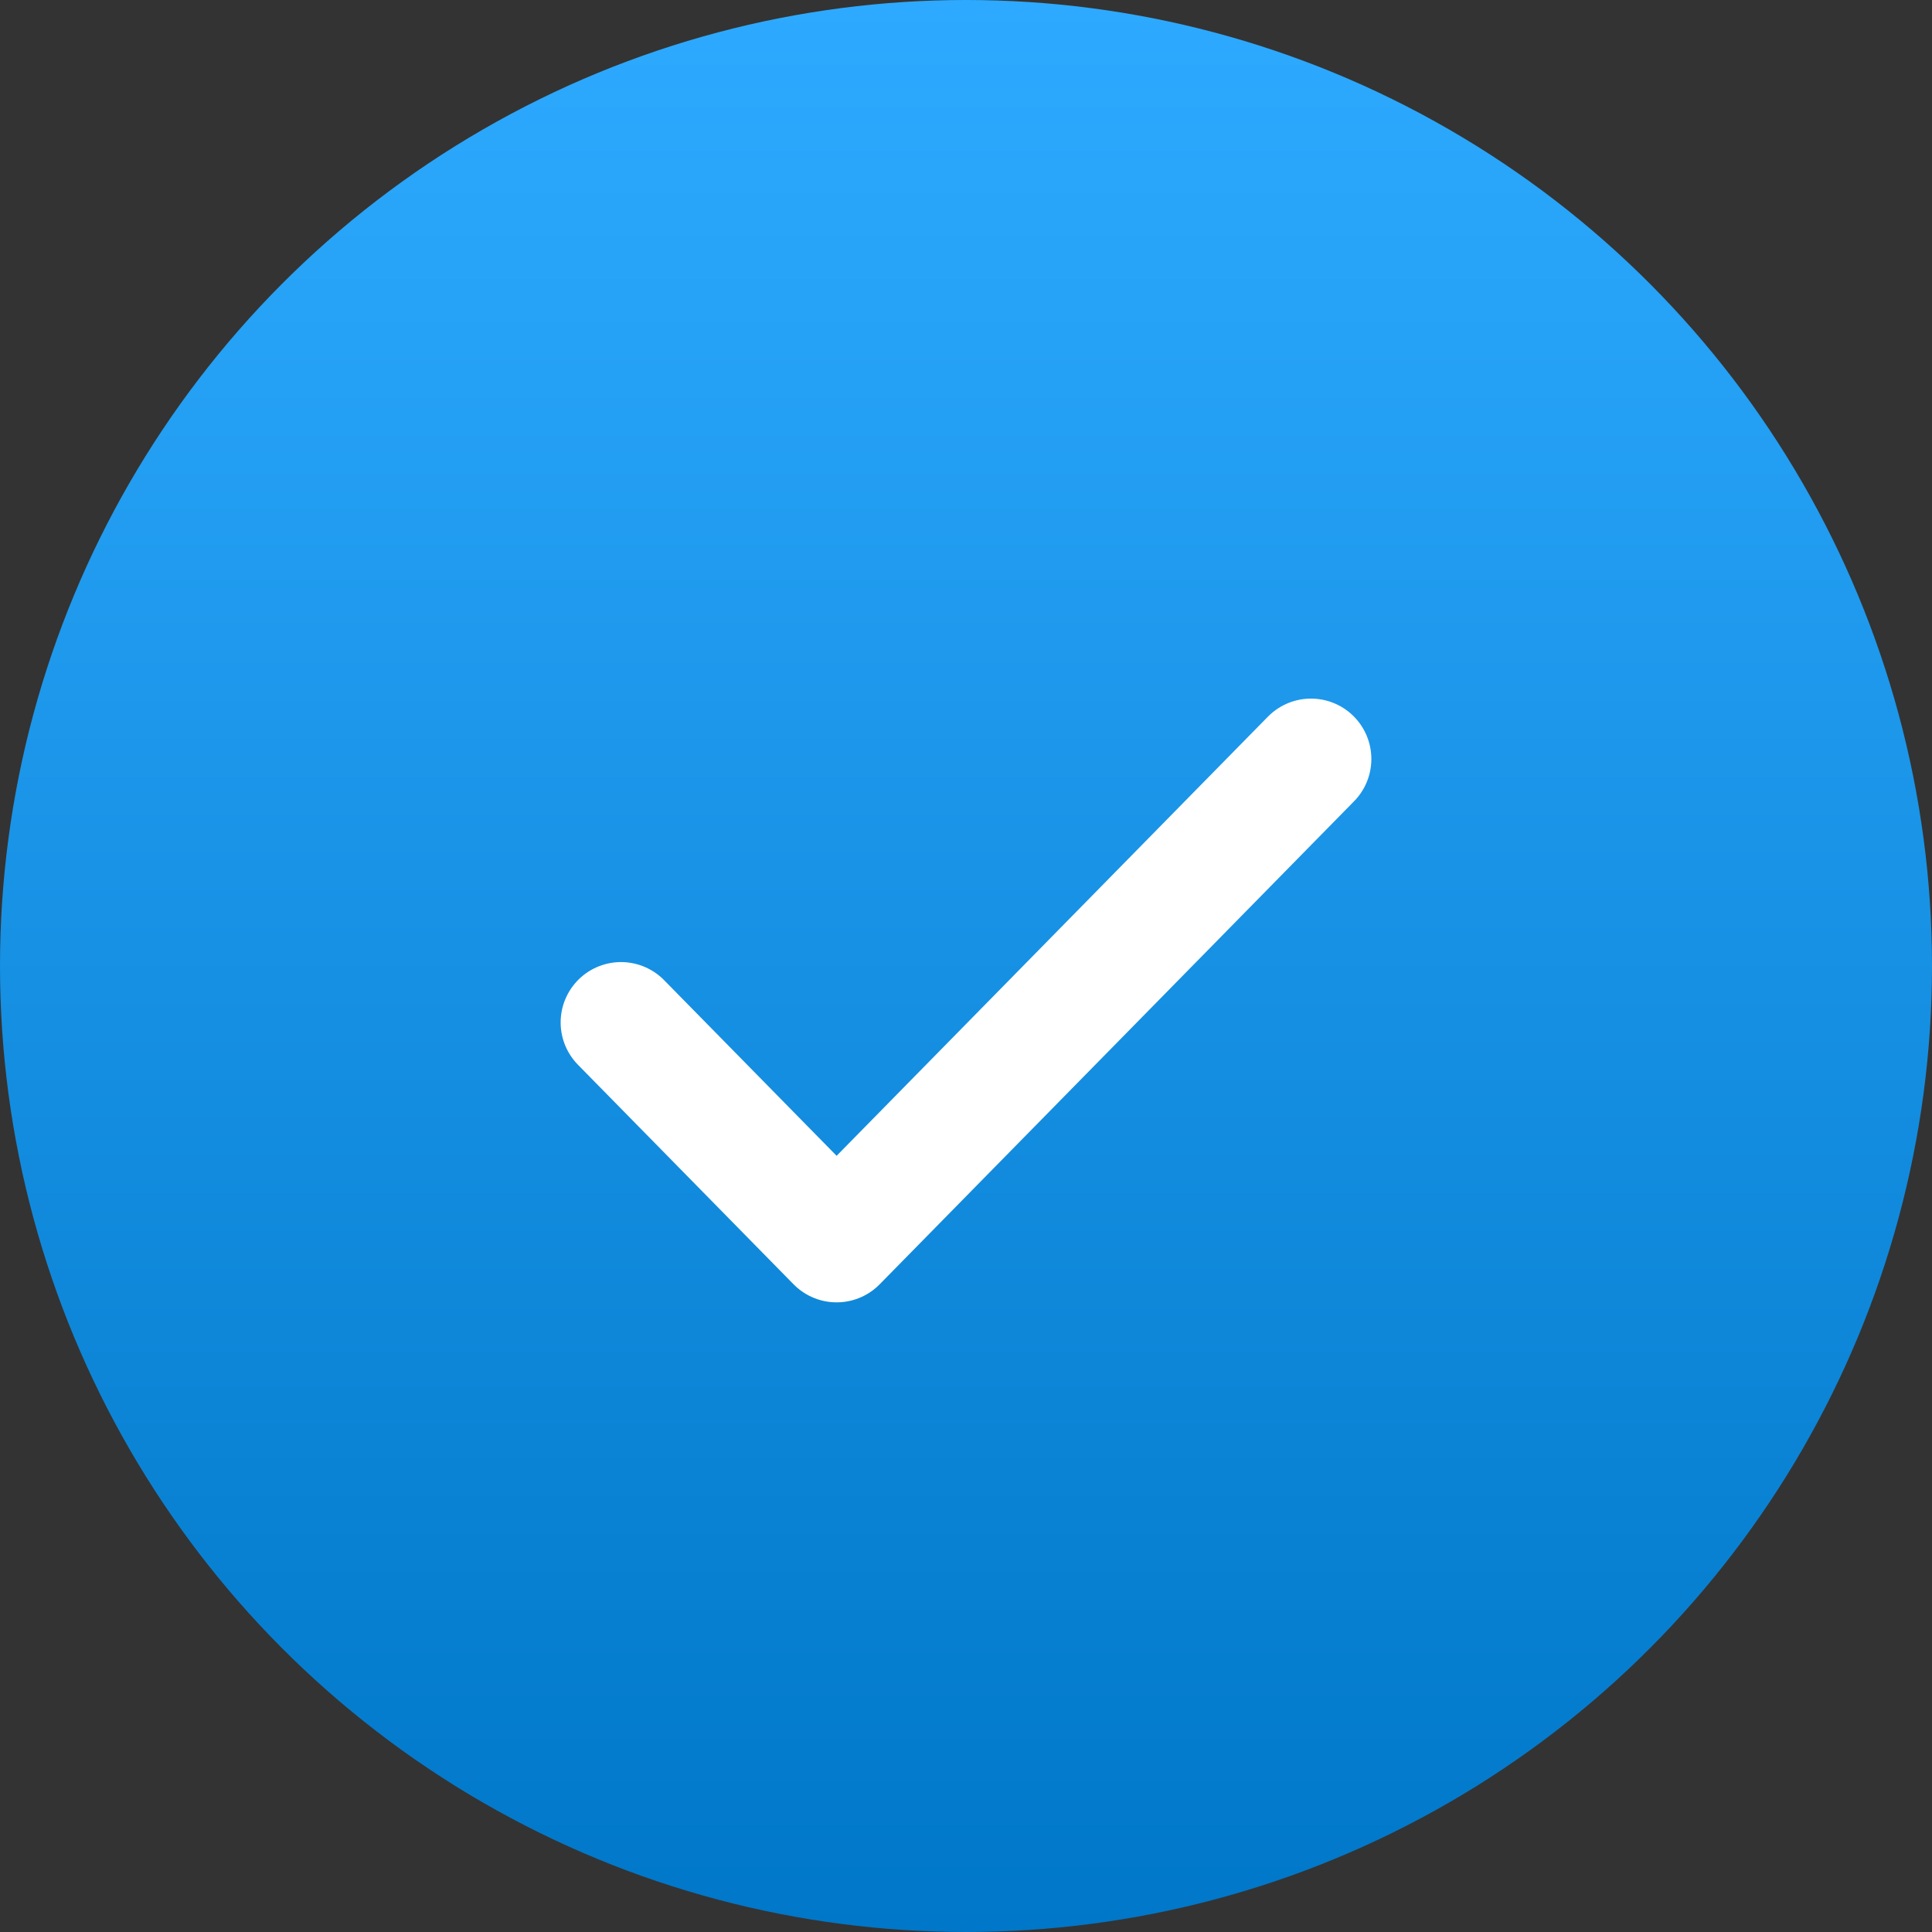
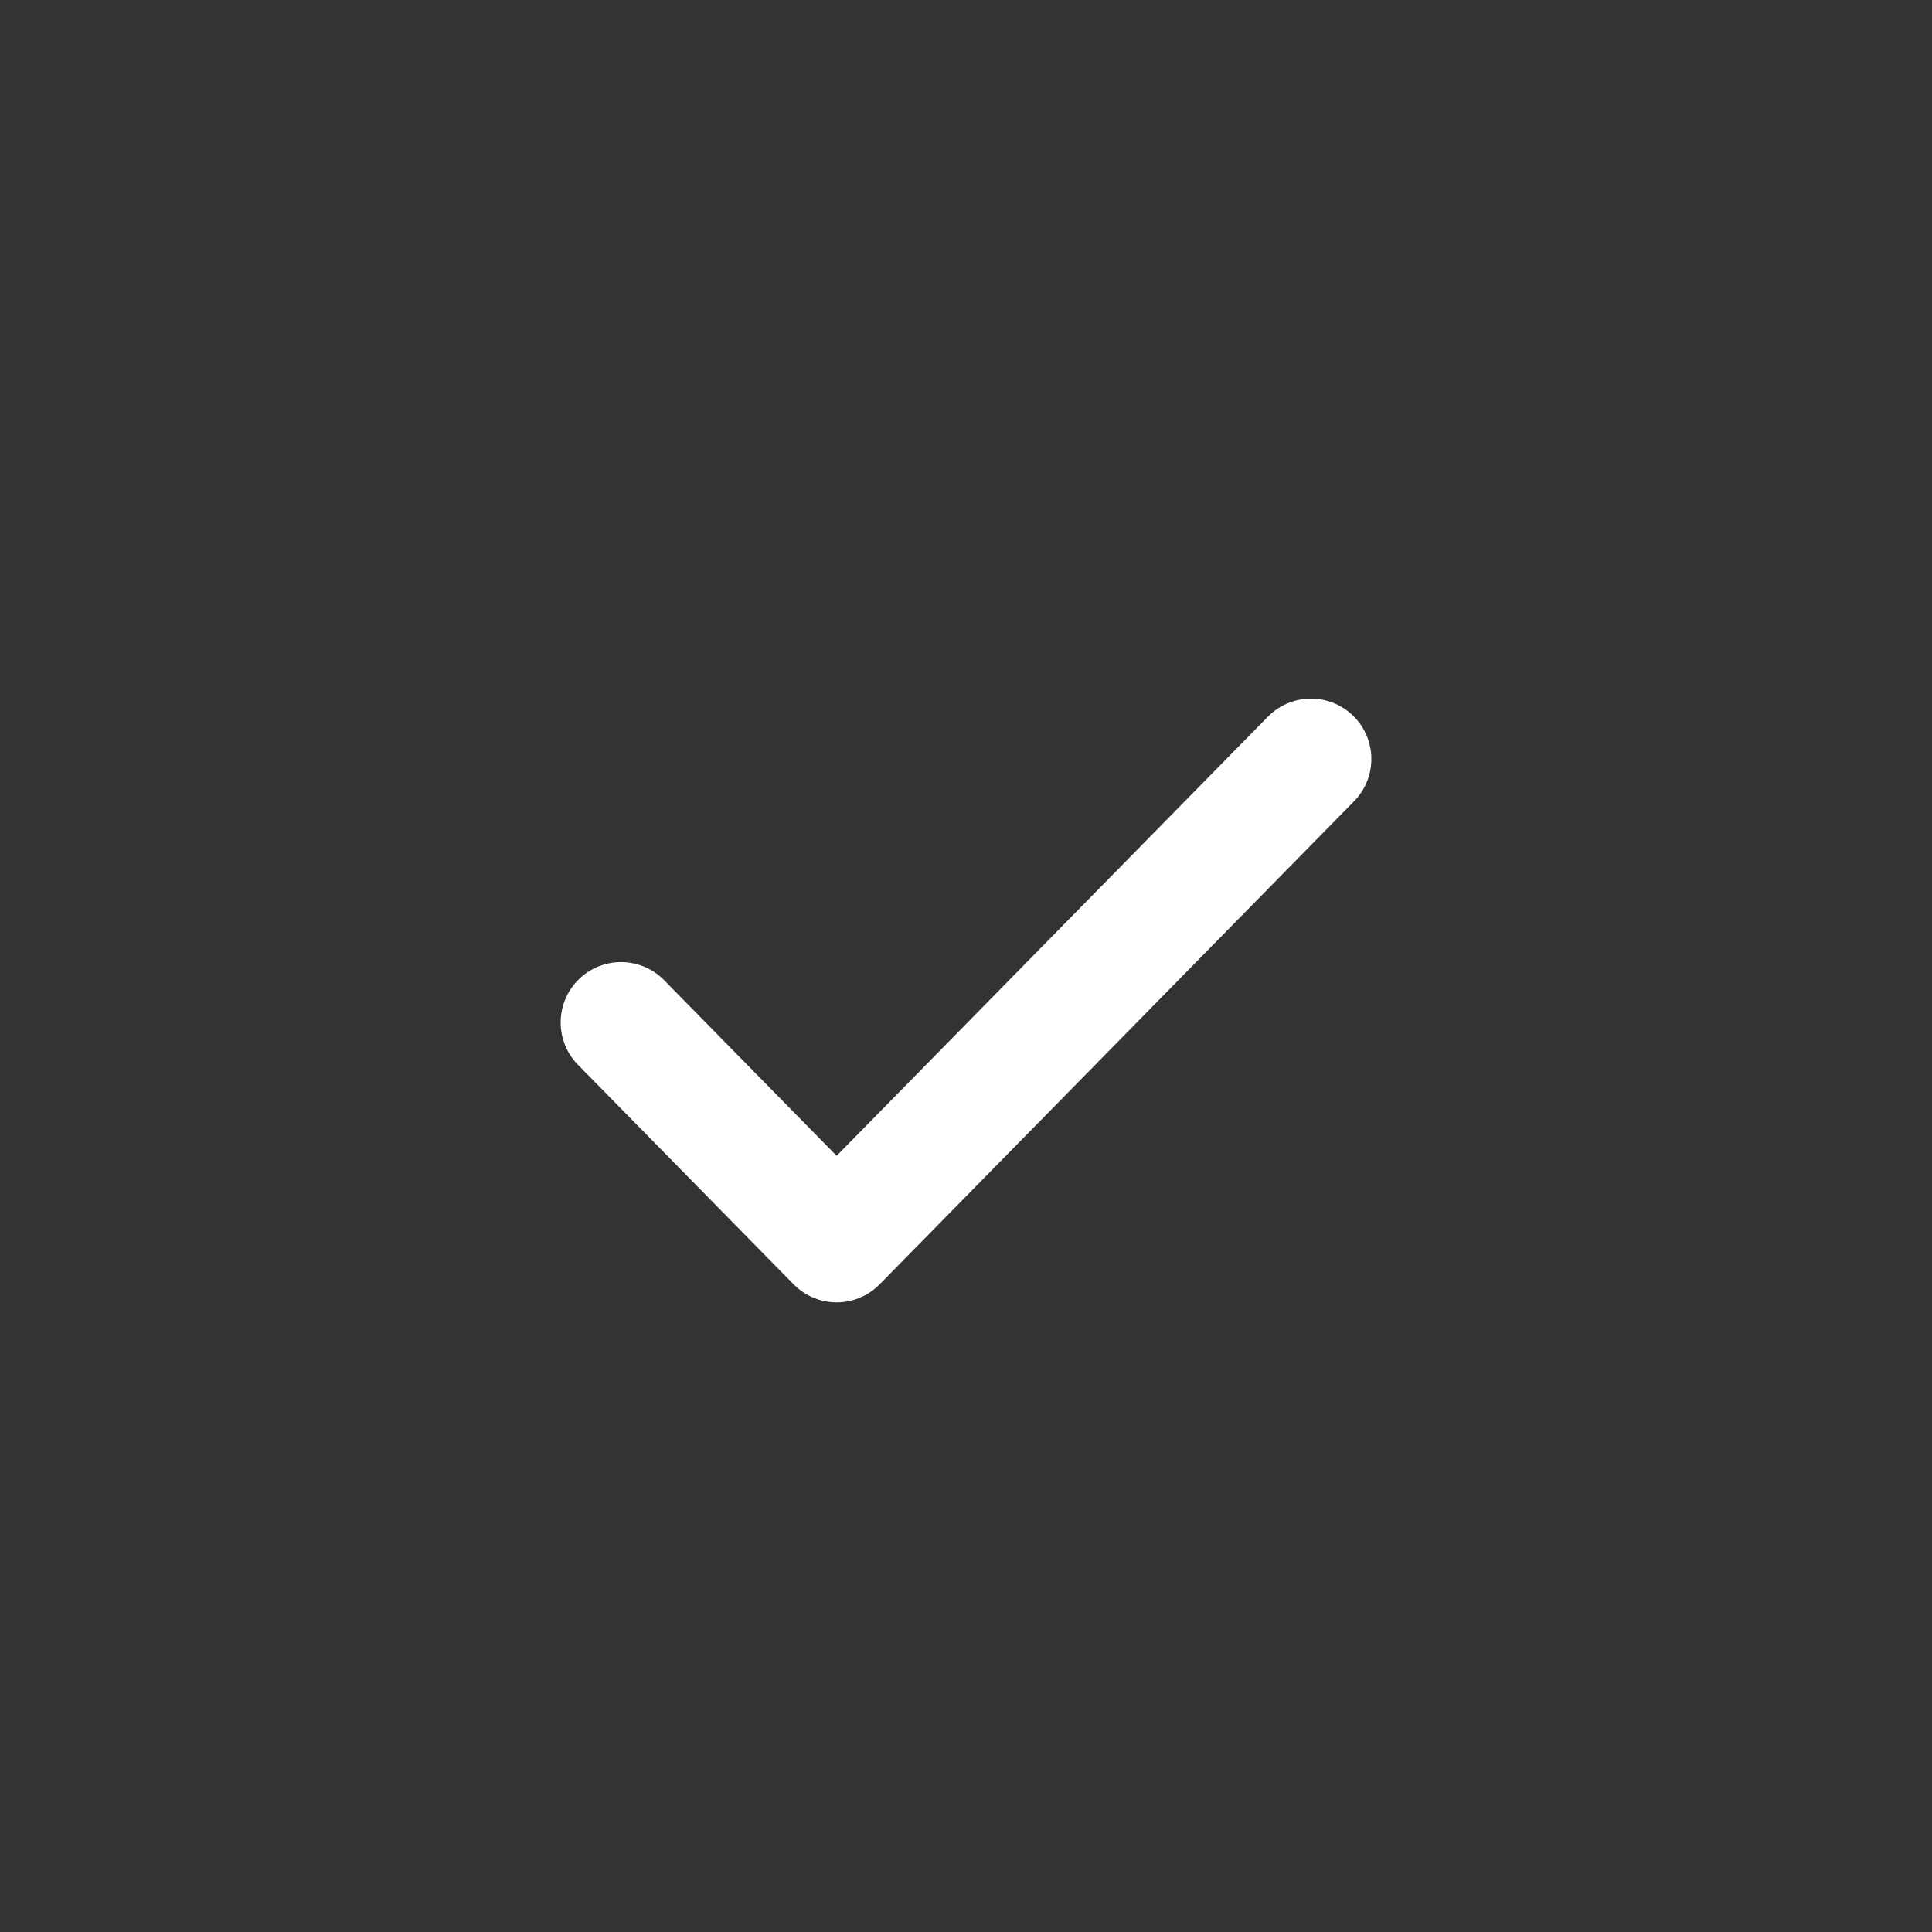
<svg xmlns="http://www.w3.org/2000/svg" width="32" height="32" viewBox="0 0 32 32" fill="none">
  <rect x="0" y="0" width="32" height="32" fill="#333333" stroke="none" />
-   <circle cx="16" cy="16" r="16" fill="url(#paint0_linear_7_37)" />
  <path d="M21.714 12.571L13.857 20.571L10.286 16.935" stroke="white" stroke-width="2" stroke-linecap="round" stroke-linejoin="round" />
  <defs>
    <linearGradient id="paint0_linear_7_37" x1="16" y1="0" x2="16" y2="32" gradientUnits="userSpaceOnUse">
      <stop stop-color="#2DAAFF" />
      <stop offset="1" stop-color="#0077C8" />
    </linearGradient>
  </defs>
</svg>